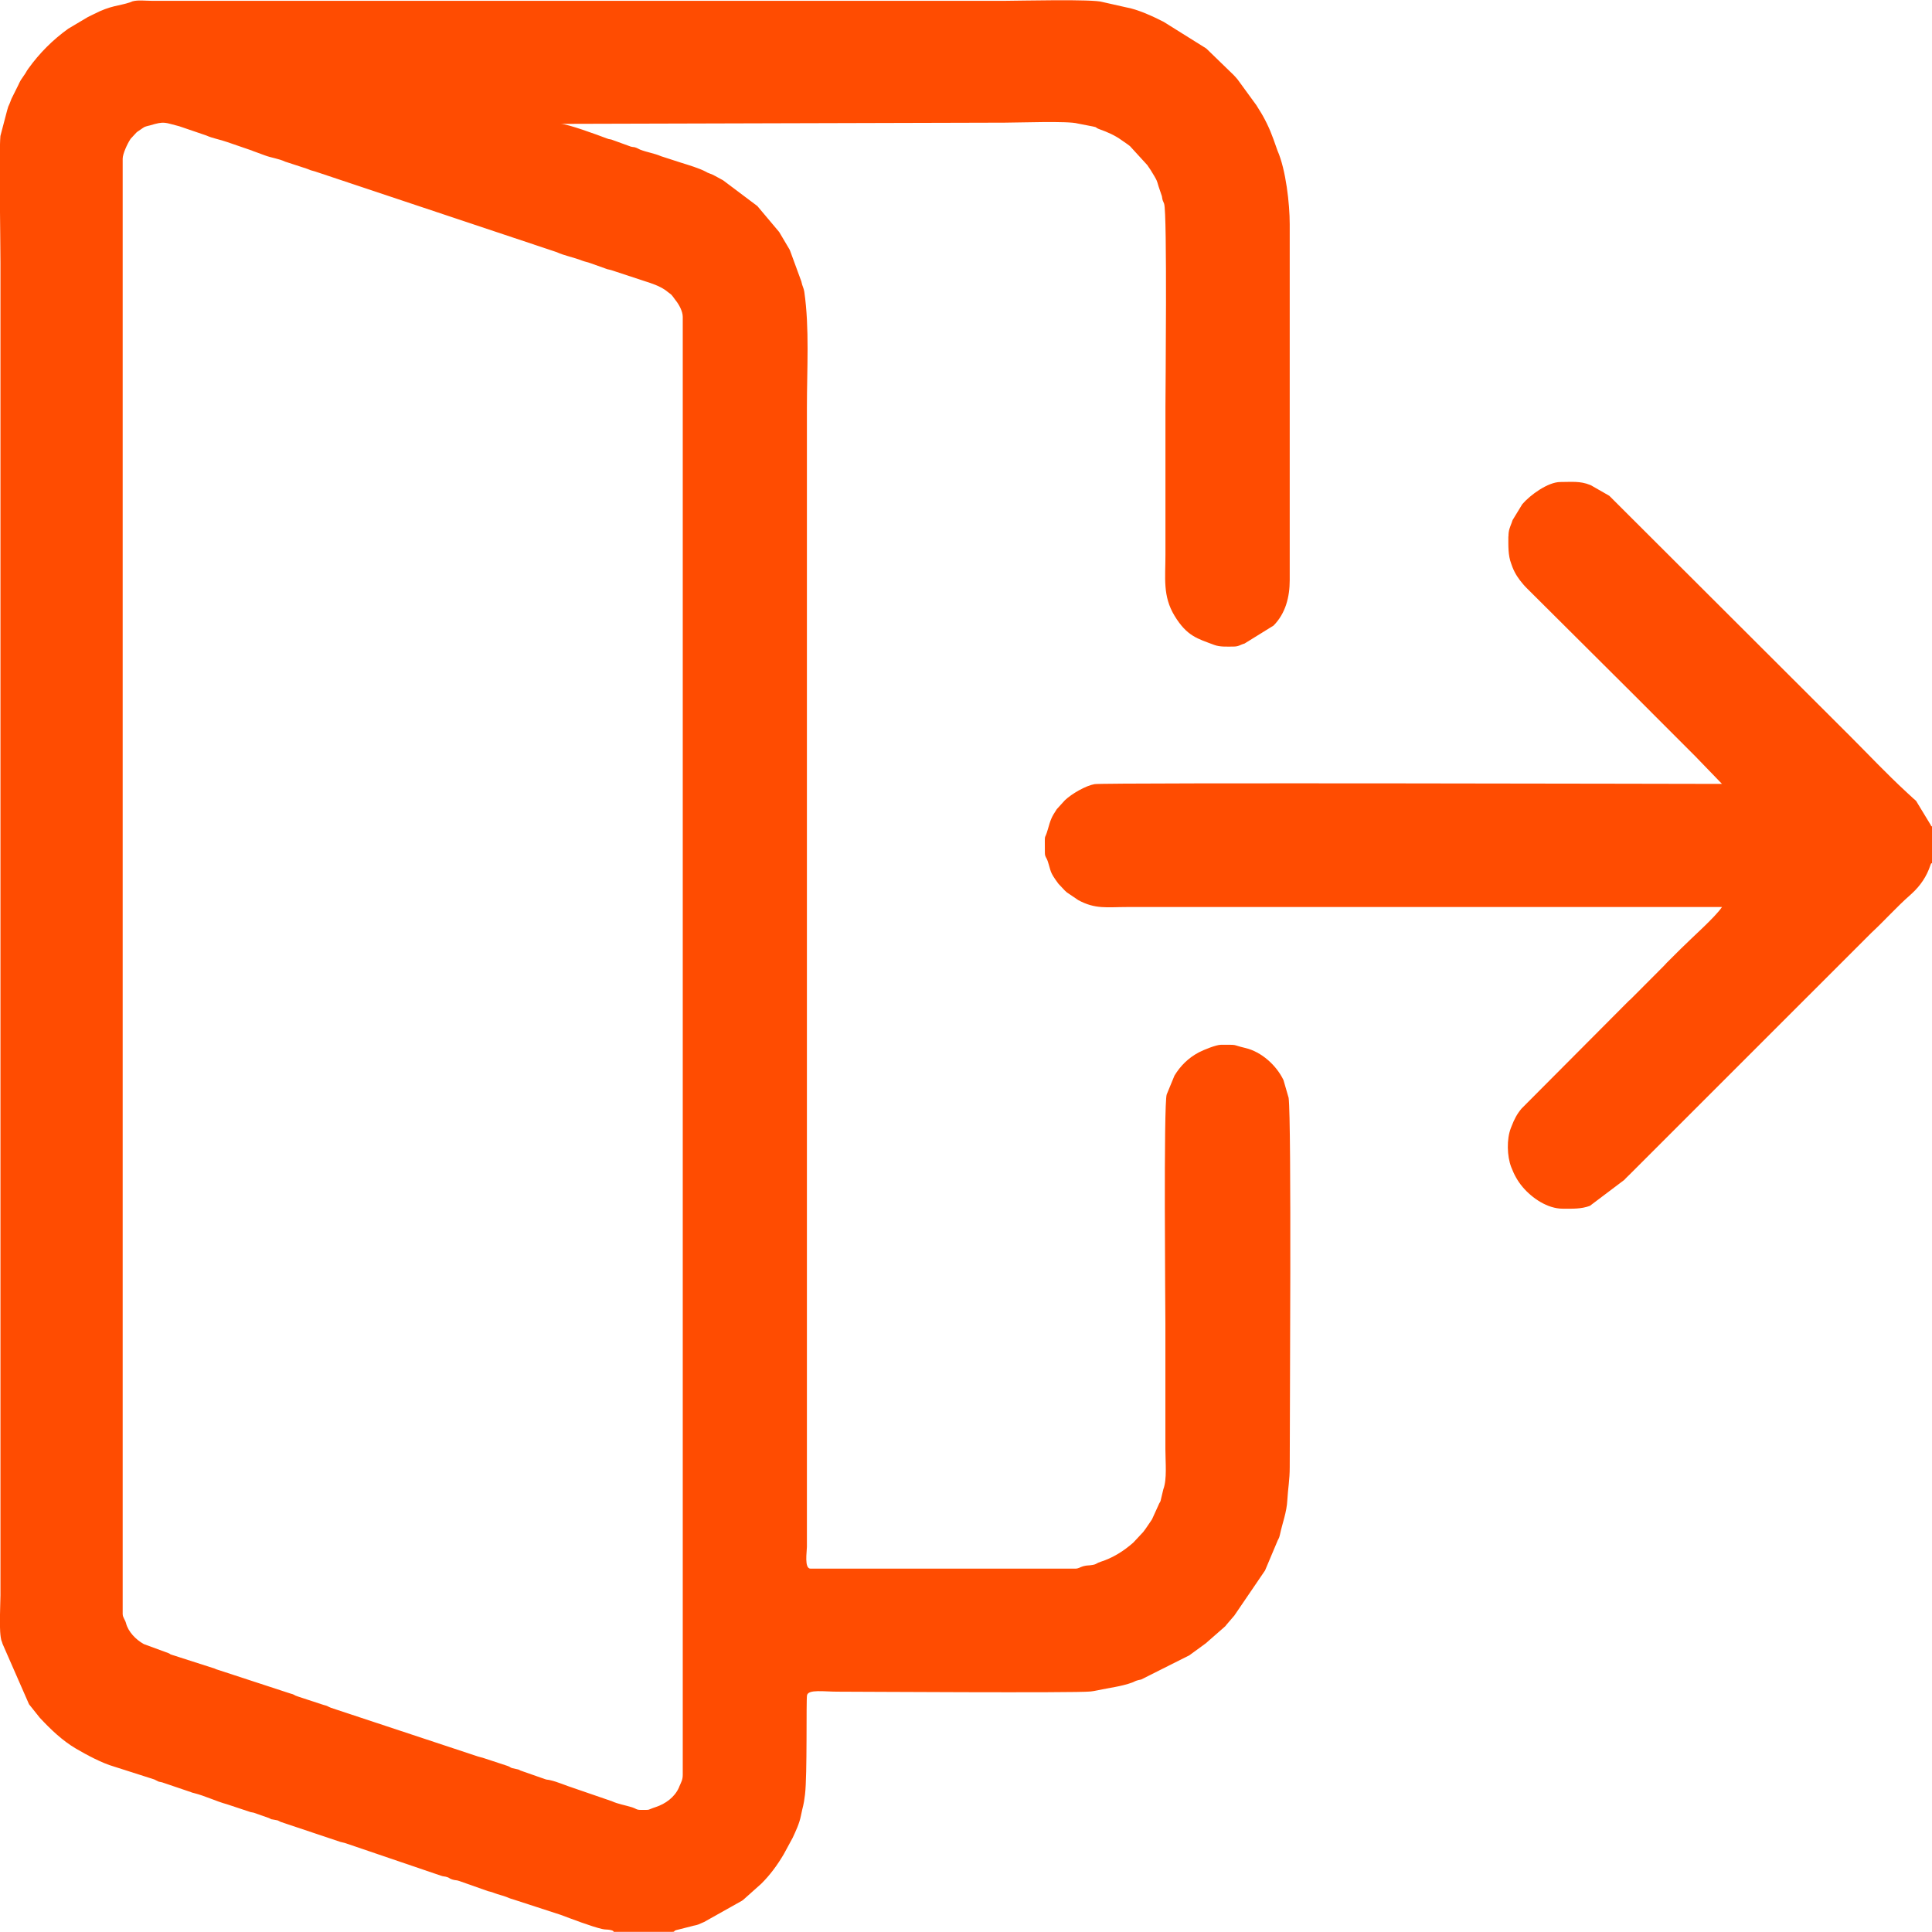
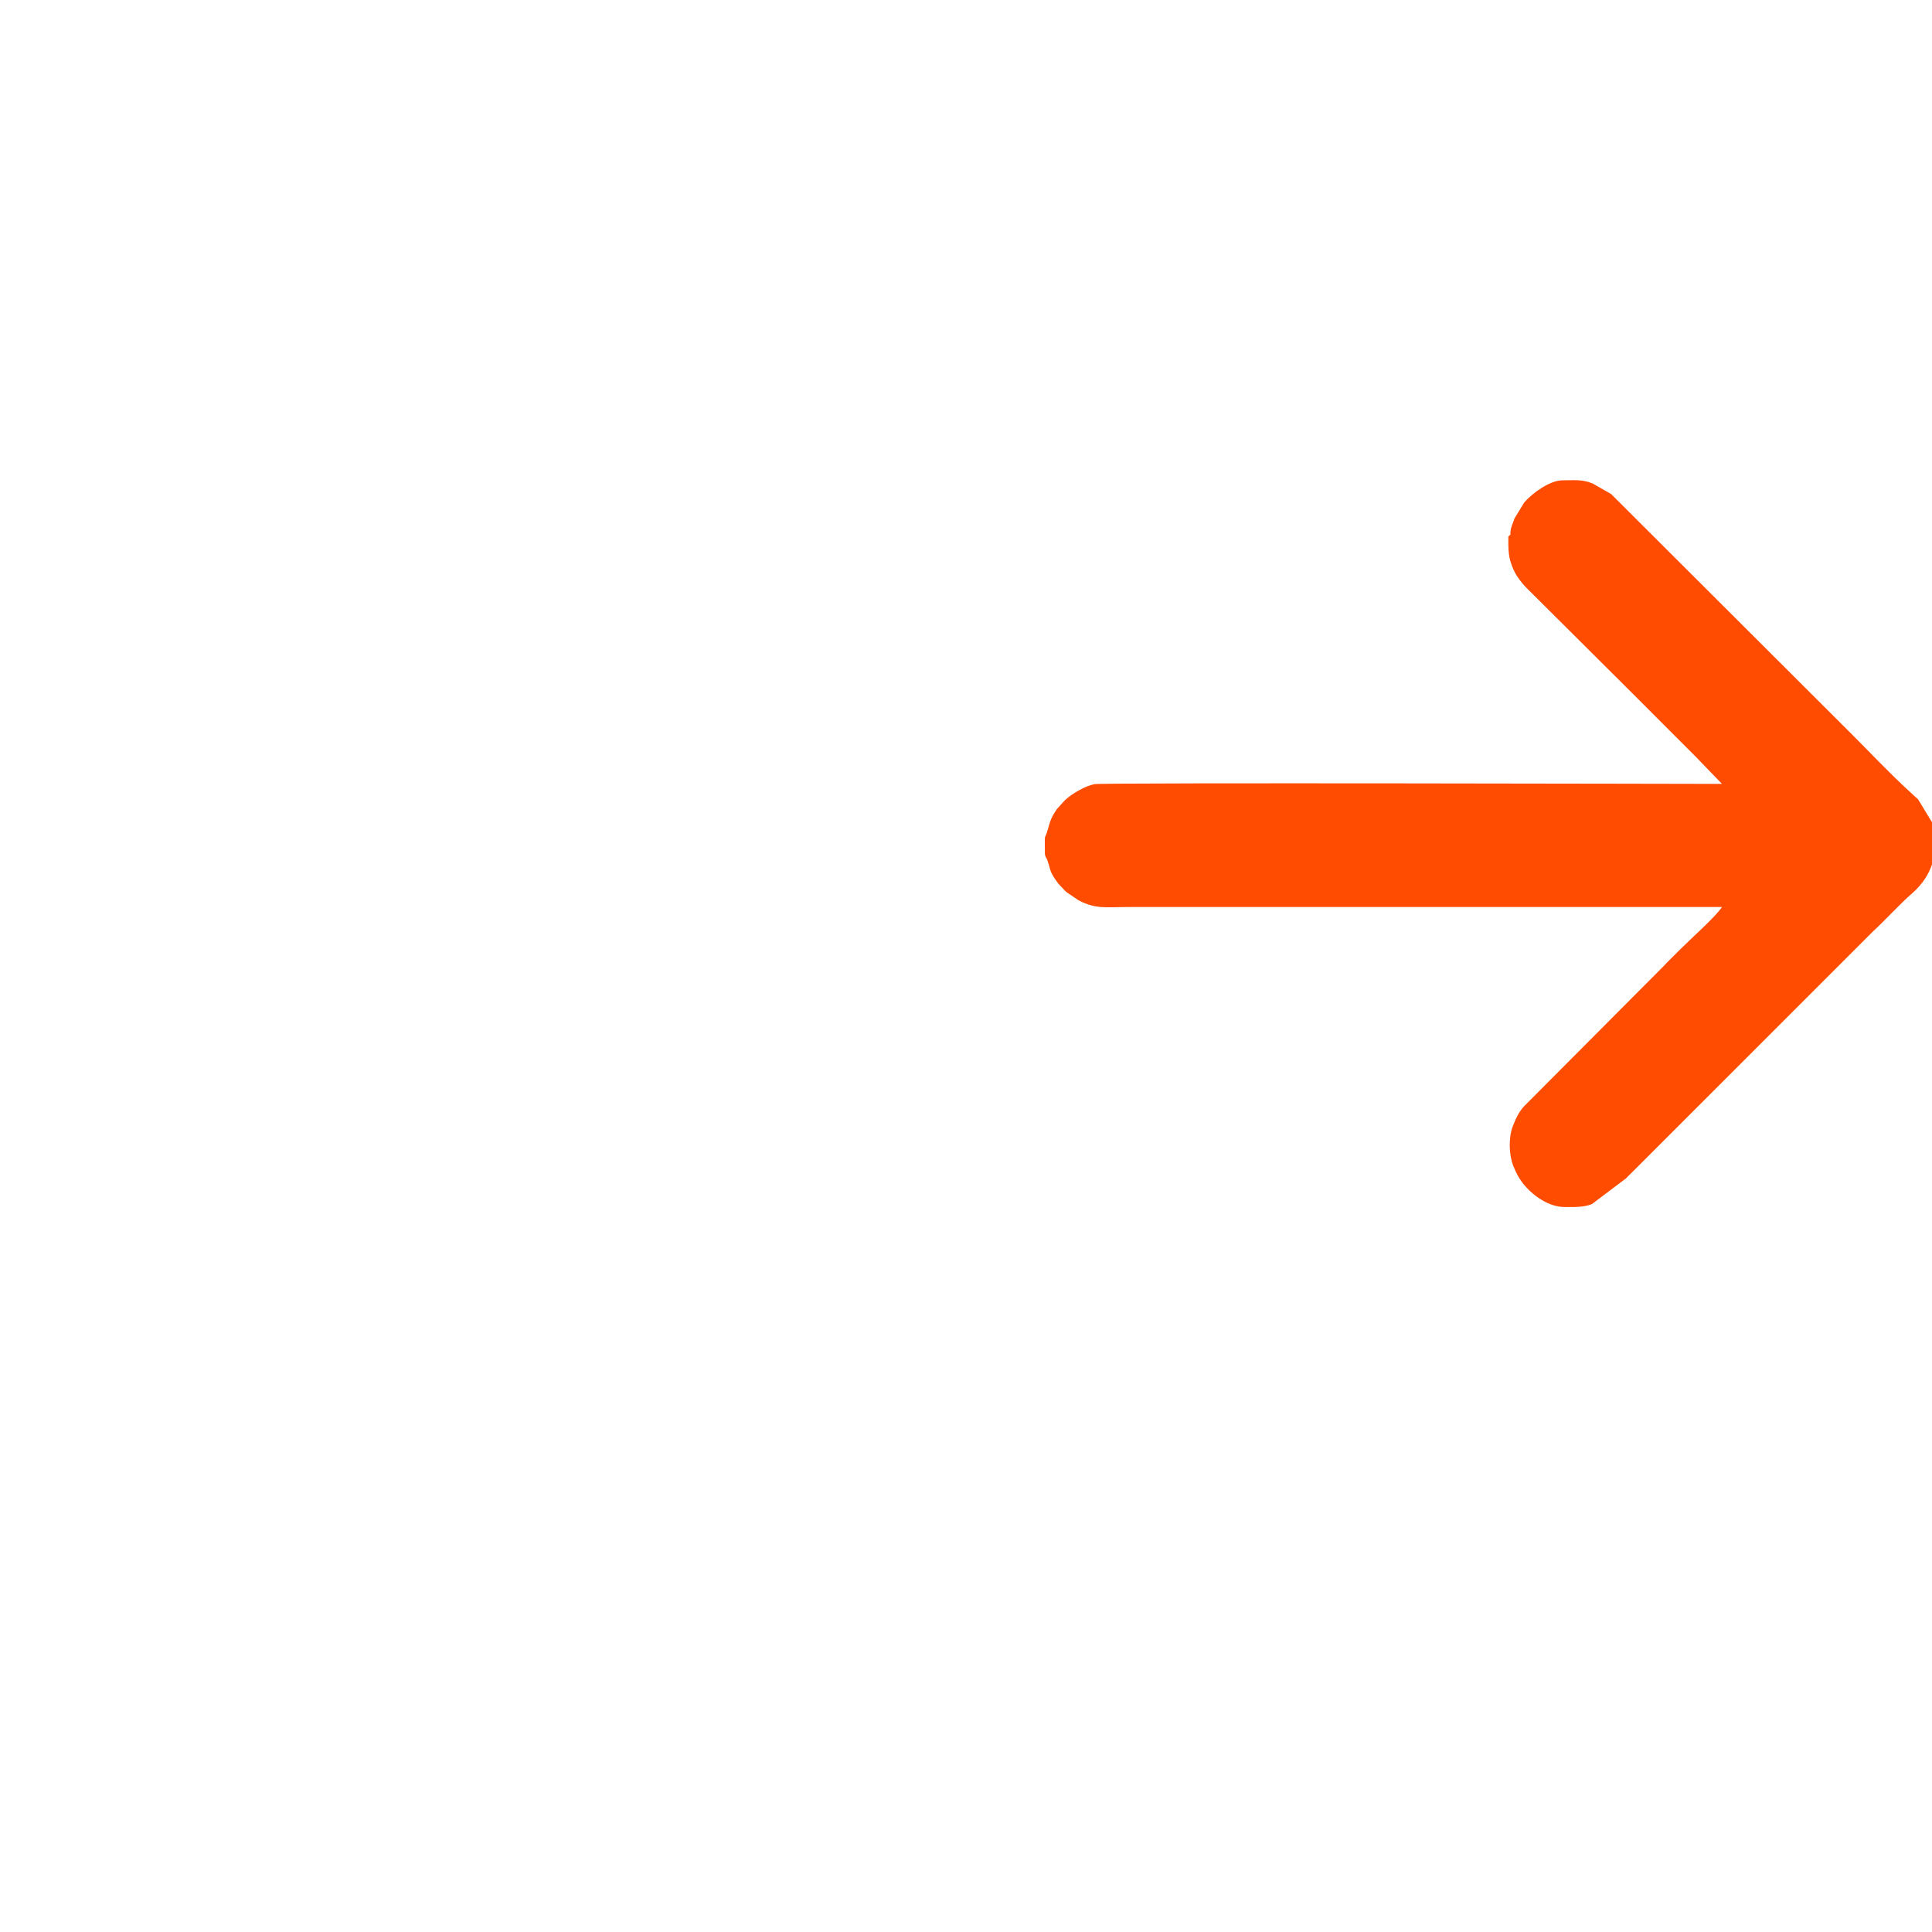
<svg xmlns="http://www.w3.org/2000/svg" xml:space="preserve" width="135.519mm" height="135.508mm" version="1.1" style="shape-rendering:geometricPrecision; text-rendering:geometricPrecision; image-rendering:optimizeQuality; fill-rule:evenodd; clip-rule:evenodd" viewBox="0 0 333.6 333.58">
  <defs>
    <style type="text/css"> .fil0 {fill:#FF4C01} </style>
  </defs>
  <g id="Слой_x0020_1">
    <g id="_1776490596224">
-       <path class="fil0" d="M21.18 278.76l0 -251.36c0,-0.84 0.82,-2.59 1.29,-3.3 0.02,-0.04 0.06,-0.09 0.08,-0.13l1 -1.08c0.03,-0.03 0.07,-0.07 0.11,-0.1l0.99 -0.68c0.47,-0.27 0.12,-0.12 0.56,-0.28 0.23,-0.08 0.4,-0.1 0.66,-0.17 2.61,-0.79 2.52,-0.49 5.08,0.14l4.66 1.59c1.07,0.49 2.39,0.7 3.65,1.15l4.19 1.44c0.17,0.07 0.46,0.2 0.76,0.29l1.52 0.56c1.14,0.43 2.34,0.54 3.5,1.08l3.77 1.23c0.67,0.28 0.6,0.25 1.41,0.47l41.72 13.93c1.31,0.61 2.96,0.9 4.37,1.46 0.51,0.2 0.92,0.24 1.44,0.44l2.92 1.04c0.28,0.08 0.41,0.08 0.67,0.16l5.8 1.91c1.24,0.39 2.42,0.79 3.5,1.5l1.06 0.81c0.37,0.4 0.48,0.64 0.82,1.06 0.53,0.66 1.18,1.85 1.18,2.78l0 251.77c0,0.86 -0.27,1.26 -0.56,1.94 -0.03,0.06 -0.09,0.24 -0.12,0.3 -0.75,1.65 -2.32,2.77 -3.98,3.32 -1.67,0.55 -0.68,0.49 -2.64,0.49 -0.73,0 -0.78,-0.24 -1.43,-0.44 -1.19,-0.37 -2.43,-0.56 -3.52,-1.06l-6.51 -2.24c-1.46,-0.46 -2.84,-1.11 -4.22,-1.41 -0.45,-0.1 -0.43,-0.02 -0.86,-0.18l-4.17 -1.46c-0.58,-0.27 -0.13,-0.12 -0.77,-0.27l-0.68 -0.15c-0.05,-0.02 -0.1,-0.04 -0.15,-0.06 -0.26,-0.11 -0.2,-0.17 -0.7,-0.34l-4.23 -1.39c-0.22,-0.07 -0.49,-0.11 -0.82,-0.22l-25.36 -8.4c-0.65,-0.23 -0.4,-0.29 -1.35,-0.52l-4.39 -1.44c-0.76,-0.24 -0.46,-0.31 -1.35,-0.53l-12.25 -4.01c-0.66,-0.19 -0.38,-0.13 -0.76,-0.28l-7.41 -2.38c-0.62,-0.22 -0.05,-0.06 -0.56,-0.28l-4.27 -1.57c-1.37,-0.76 -2.69,-2.12 -3.07,-3.6 -0.14,-0.57 -0.57,-1.03 -0.57,-1.52zm85.24 54.82l9.59 0c0.74,0 0.06,-0.18 1.08,-0.38l2.33 -0.59c0.5,-0.15 0.68,-0.13 1.16,-0.3 0.39,-0.14 0.56,-0.27 1.01,-0.44l6.54 -3.67c0.04,-0.03 0.08,-0.06 0.12,-0.09 0.04,-0.03 0.09,-0.06 0.12,-0.09l3.08 -2.75c1.54,-1.53 2.77,-3.21 3.88,-5.09l1.54 -2.84c0.55,-1.18 1.16,-2.47 1.42,-3.79 0.39,-1.96 0.44,-1.53 0.71,-3.67 0.41,-3.34 0.18,-16.31 0.35,-17.15 0.22,-1.06 2.96,-0.62 5.21,-0.62 3.11,0 41.05,0.25 43.74,-0.03 0.28,-0.03 0.88,-0.12 1.25,-0.21 2.04,-0.45 3.99,-0.63 5.95,-1.34 0.42,-0.15 0.4,-0.24 1.04,-0.41 0.22,-0.06 0.34,-0.07 0.51,-0.11l8.32 -4.18 2.89 -2.11c0.03,-0.03 0.08,-0.07 0.11,-0.1 0.03,-0.03 0.08,-0.07 0.11,-0.1l2.89 -2.53c0.4,-0.37 0.05,-0.01 0.4,-0.43l1.25 -1.46c0.03,-0.03 0.07,-0.08 0.1,-0.11l5.32 -7.81 2.04 -4.84c0.21,-0.6 0.38,-0.6 0.53,-1.34 0.43,-2.06 1.17,-3.82 1.28,-6.01 0.1,-1.89 0.41,-3.46 0.41,-5.63 0,-8.37 0.33,-59.94 -0.19,-63.79l-0.89 -3.07c-1.23,-2.56 -3.81,-4.88 -6.56,-5.53 -2.59,-0.61 -1,-0.56 -4.24,-0.56 -0.83,0 -2.96,0.87 -3.73,1.27 -0.04,0.02 -0.1,0.05 -0.14,0.07 -1.77,0.95 -3.12,2.29 -4.15,3.98l-1.34 3.25c-0.56,1.56 -0.23,37.47 -0.23,39.58l0 21.68c0,2.24 0.31,5.2 -0.36,6.94l-0.48 2.02c-0.17,0.39 -0.16,0.21 -0.35,0.69l-1.11 2.44c-0.02,0.04 -0.06,0.09 -0.08,0.13l-0.59 0.87c-0.13,0.19 -0.24,0.36 -0.34,0.5l-0.17 0.24c-0.15,0.21 -0.11,0.14 -0.27,0.36 -0.03,0.04 -0.06,0.08 -0.09,0.12l-1.71 1.83c-1.66,1.46 -3.53,2.64 -5.65,3.31 -0.76,0.24 -0.61,0.4 -1.34,0.53 -0.71,0.14 -0.96,0.04 -1.64,0.23 -0.66,0.19 -0.76,0.42 -1.45,0.42l-45.64 0c-1.12,0 -0.63,-2.94 -0.63,-3.75l0 -196.75c0,-6.7 0.46,-13.67 -0.45,-19.98 -0.1,-0.69 -0.33,-0.89 -0.51,-1.79l-1.9 -5.18c-0.02,-0.05 -0.04,-0.1 -0.06,-0.15 -0.02,-0.05 -0.04,-0.1 -0.06,-0.15l-1.78 -3.01c-0.03,-0.04 -0.06,-0.09 -0.09,-0.12l-3.71 -4.41 -5.95 -4.47c-0.04,-0.02 -0.1,-0.05 -0.14,-0.07 -0.04,-0.02 -0.09,-0.05 -0.13,-0.07l-1.08 -0.59c-0.42,-0.22 -0.45,-0.23 -0.86,-0.39l-0.45 -0.18c-0.06,-0.03 -0.21,-0.12 -0.27,-0.15 -1.16,-0.62 -3.07,-1.18 -4.28,-1.56l-3.46 -1.12c-1.2,-0.52 -2.39,-0.66 -3.64,-1.15 -0.05,-0.02 -0.1,-0.05 -0.14,-0.07 -0.04,-0.02 -0.09,-0.05 -0.14,-0.07 -0.04,-0.02 -0.09,-0.05 -0.14,-0.07 -0.04,-0.02 -0.09,-0.05 -0.14,-0.07 -0.58,-0.23 -0.41,-0.08 -1.02,-0.23l-3.36 -1.22c-0.62,-0.14 -0.27,0 -0.83,-0.21 -1.62,-0.62 -6.76,-2.5 -7.92,-2.5l76.7 -0.21c2.39,0 10.98,-0.32 12.57,0.15l2.62 0.51c0.85,0.16 0.31,0.18 1.18,0.49 1.3,0.46 2.61,1.03 3.76,1.86 0.24,0.17 0.29,0.2 0.49,0.34 0.36,0.24 0.56,0.39 0.97,0.7l2.99 3.27c0.21,0.32 0.35,0.51 0.59,0.87l0.63 1.04c0.27,0.5 0.34,0.53 0.54,1.13 0.08,0.22 0.12,0.44 0.19,0.64l0.58 1.71c0.13,0.89 0.13,0.61 0.38,1.29 0.56,1.53 0.23,32.95 0.23,34.99 0,8.55 0,17.09 0,25.64 0,4.01 -0.5,7.1 1.57,10.52 2.16,3.56 4,3.95 6.85,5.03 0.99,0.37 2.15,0.29 3.25,0.29 1.04,0 1.17,-0.3 1.98,-0.52l5.02 -3.11c2.07,-2.1 2.79,-4.92 2.79,-7.84l0 -61.48c0,-3.49 -0.66,-9.38 -2.11,-12.69l-0.71 -2c-0.62,-1.75 -1.51,-3.61 -2.53,-5.18l-0.32 -0.52c-0.02,-0.04 -0.05,-0.09 -0.08,-0.13l-3.25 -4.46c-0.21,-0.25 -0.43,-0.5 -0.69,-0.77l-4.66 -4.52c-0.03,-0.03 -0.08,-0.07 -0.11,-0.09l-7.31 -4.57c-0.04,-0.02 -0.1,-0.05 -0.14,-0.07 -1.76,-0.9 -4.39,-2.1 -6.33,-2.43l-4.08 -0.92c-1.56,-0.54 -14.49,-0.21 -16.68,-0.21l-147.56 0c-1.02,0 -2.31,-0.17 -3.25,0.09l-0.45 0.18c-1.91,0.64 -3.29,0.5 -6.28,2.05 -0.33,0.17 -0.6,0.29 -0.98,0.48l-3.4 2.02c-2.68,1.93 -4.95,4.2 -6.88,6.88 -0.31,0.44 -0.21,0.31 -0.48,0.77l-0.59 0.87c-0.21,0.3 -0.27,0.38 -0.47,0.78 -0.08,0.17 -0.12,0.28 -0.2,0.43l-1.18 2.37c-0.15,0.37 -0.18,0.51 -0.35,0.9 -0.26,0.61 -0.16,0.25 -0.39,1.07l-1.17 4.45c-0.27,3.19 0.01,17.49 0.01,21.89l0 230.1c0,1.61 -0.32,6.41 0.2,7.92 0.03,0.08 0.05,-0.01 0.16,0.46l4.57 10.43 1.85 2.32c1.88,2.02 3.91,3.97 6.3,5.37 1.85,1.08 4.46,2.48 6.52,3.07l6.79 2.17c0.41,0.14 0.08,0.02 0.44,0.19 0.8,0.37 0.16,0.16 1.09,0.37l4.98 1.69c0.05,0.02 0.1,0.04 0.15,0.06 0.05,0.02 0.11,0.03 0.16,0.05 0.06,0.02 0.11,0.03 0.17,0.04 2.03,0.51 3.78,1.41 5.76,1.95l4.07 1.35c0.25,0.06 0.31,0.04 0.53,0.1l2.62 0.92c0.73,0.34 0.07,0.12 0.95,0.3 0.91,0.18 0.35,0.03 1.09,0.37l10.3 3.45c0.4,0.12 0.62,0.12 0.99,0.26l16.33 5.56c0.54,0.2 0.65,0.09 1.18,0.28 0.45,0.16 0.23,0.21 0.85,0.4 0.57,0.18 0.62,0.05 1.2,0.26l4.93 1.74c0.48,0.13 0.63,0.14 1.12,0.34 0.65,0.26 1.38,0.4 2.05,0.66 0.41,0.16 0.61,0.27 1.07,0.39l8.33 2.71c1.85,0.69 5.3,2.02 7.15,2.44 0.57,0.13 0.79,0.06 1.31,0.15 1.06,0.19 0.29,0.38 1.08,0.38z" />
-       <path class="fil0" d="M260.45 92.64c0,1.63 -0.06,3.25 0.5,4.71l0.22 0.61c0.47,1.17 1.06,2.02 1.85,2.94 0.26,0.3 0.33,0.38 0.6,0.65l18.17 18.09c0.04,0.04 0.17,0.16 0.21,0.21l10.94 10.95c0.03,0.03 0.07,0.08 0.1,0.11l4.3 4.45c-3.09,0 -106.64,-0.25 -108.34,0.04 -1.5,0.26 -3.91,1.63 -5.13,2.79l-1.39 1.53c-0.95,1.42 -1.08,1.86 -1.54,3.46 -0.64,2.26 -0.52,0.17 -0.52,4.06 0,0.73 0.27,0.81 0.47,1.4 0.64,1.9 0.28,1.82 1.87,3.96l1.11 1.18c0.01,0.01 0.32,0.29 0.33,0.3l1.99 1.35c2.96,1.6 4.94,1.19 8.4,1.19 34.25,0 68.5,0 102.75,0 -1.19,1.77 -5.12,5.22 -7.14,7.24 -0.85,0.85 -1.56,1.54 -2.4,2.39 -0.23,0.23 -0.29,0.32 -0.5,0.54l-5.72 5.74c-0.19,0.18 -0.14,0.11 -0.33,0.29l-18.51 18.59c-0.8,0.94 -1.28,1.88 -1.73,3.06 -0.02,0.05 -0.04,0.1 -0.06,0.15 -0.02,0.05 -0.04,0.1 -0.06,0.15 -0.75,1.89 -0.68,4.87 0.06,6.77 0.5,1.29 1.08,2.38 1.98,3.44 1.62,1.91 4.28,3.73 6.9,3.73 1.67,0 3.2,0.08 4.71,-0.5l5.94 -4.48c0.03,-0.03 0.07,-0.08 0.1,-0.11 0.03,-0.03 0.07,-0.08 0.1,-0.11l0.42 -0.42c0.03,-0.03 0.08,-0.07 0.11,-0.1l41.9 -41.89c2.32,-2.15 4.39,-4.5 6.76,-6.58l0.22 -0.2c1.5,-1.37 2.59,-2.97 3.23,-4.9 0.28,-0.86 0.3,0.18 0.3,-0.75l0 -5.63c0,-0.93 0.02,0.09 -0.24,-0.59l-2.52 -4.15c-0.21,-0.22 -0.22,-0.2 -0.44,-0.39l-0.22 -0.2c-0.18,-0.17 -0.16,-0.15 -0.32,-0.3 -0.16,-0.15 -0.27,-0.24 -0.44,-0.4l-0.32 -0.3c-3.34,-3.08 -6.41,-6.35 -9.62,-9.56l-41.62 -41.54 -3.18 -1.82c-0.05,-0.02 -0.1,-0.04 -0.15,-0.06 -1.72,-0.7 -3.19,-0.5 -5.12,-0.5 -2.13,0 -5.21,2.23 -6.58,3.84l-1.66 2.72c-0.09,0.21 -0.08,0.25 -0.16,0.46 -0.32,0.85 -0.56,1.3 -0.56,2.36z" />
+       <path class="fil0" d="M260.45 92.64c0,1.63 -0.06,3.25 0.5,4.71l0.22 0.61c0.47,1.17 1.06,2.02 1.85,2.94 0.26,0.3 0.33,0.38 0.6,0.65l18.17 18.09c0.04,0.04 0.17,0.16 0.21,0.21l10.94 10.95c0.03,0.03 0.07,0.08 0.1,0.11l4.3 4.45c-3.09,0 -106.64,-0.25 -108.34,0.04 -1.5,0.26 -3.91,1.63 -5.13,2.79l-1.39 1.53c-0.95,1.42 -1.08,1.86 -1.54,3.46 -0.64,2.26 -0.52,0.17 -0.52,4.06 0,0.73 0.27,0.81 0.47,1.4 0.64,1.9 0.28,1.82 1.87,3.96l1.11 1.18c0.01,0.01 0.32,0.29 0.33,0.3l1.99 1.35c2.96,1.6 4.94,1.19 8.4,1.19 34.25,0 68.5,0 102.75,0 -1.19,1.77 -5.12,5.22 -7.14,7.24 -0.85,0.85 -1.56,1.54 -2.4,2.39 -0.23,0.23 -0.29,0.32 -0.5,0.54l-5.72 5.74l-18.51 18.59c-0.8,0.94 -1.28,1.88 -1.73,3.06 -0.02,0.05 -0.04,0.1 -0.06,0.15 -0.02,0.05 -0.04,0.1 -0.06,0.15 -0.75,1.89 -0.68,4.87 0.06,6.77 0.5,1.29 1.08,2.38 1.98,3.44 1.62,1.91 4.28,3.73 6.9,3.73 1.67,0 3.2,0.08 4.71,-0.5l5.94 -4.48c0.03,-0.03 0.07,-0.08 0.1,-0.11 0.03,-0.03 0.07,-0.08 0.1,-0.11l0.42 -0.42c0.03,-0.03 0.08,-0.07 0.11,-0.1l41.9 -41.89c2.32,-2.15 4.39,-4.5 6.76,-6.58l0.22 -0.2c1.5,-1.37 2.59,-2.97 3.23,-4.9 0.28,-0.86 0.3,0.18 0.3,-0.75l0 -5.63c0,-0.93 0.02,0.09 -0.24,-0.59l-2.52 -4.15c-0.21,-0.22 -0.22,-0.2 -0.44,-0.39l-0.22 -0.2c-0.18,-0.17 -0.16,-0.15 -0.32,-0.3 -0.16,-0.15 -0.27,-0.24 -0.44,-0.4l-0.32 -0.3c-3.34,-3.08 -6.41,-6.35 -9.62,-9.56l-41.62 -41.54 -3.18 -1.82c-0.05,-0.02 -0.1,-0.04 -0.15,-0.06 -1.72,-0.7 -3.19,-0.5 -5.12,-0.5 -2.13,0 -5.21,2.23 -6.58,3.84l-1.66 2.72c-0.09,0.21 -0.08,0.25 -0.16,0.46 -0.32,0.85 -0.56,1.3 -0.56,2.36z" />
    </g>
  </g>
</svg>